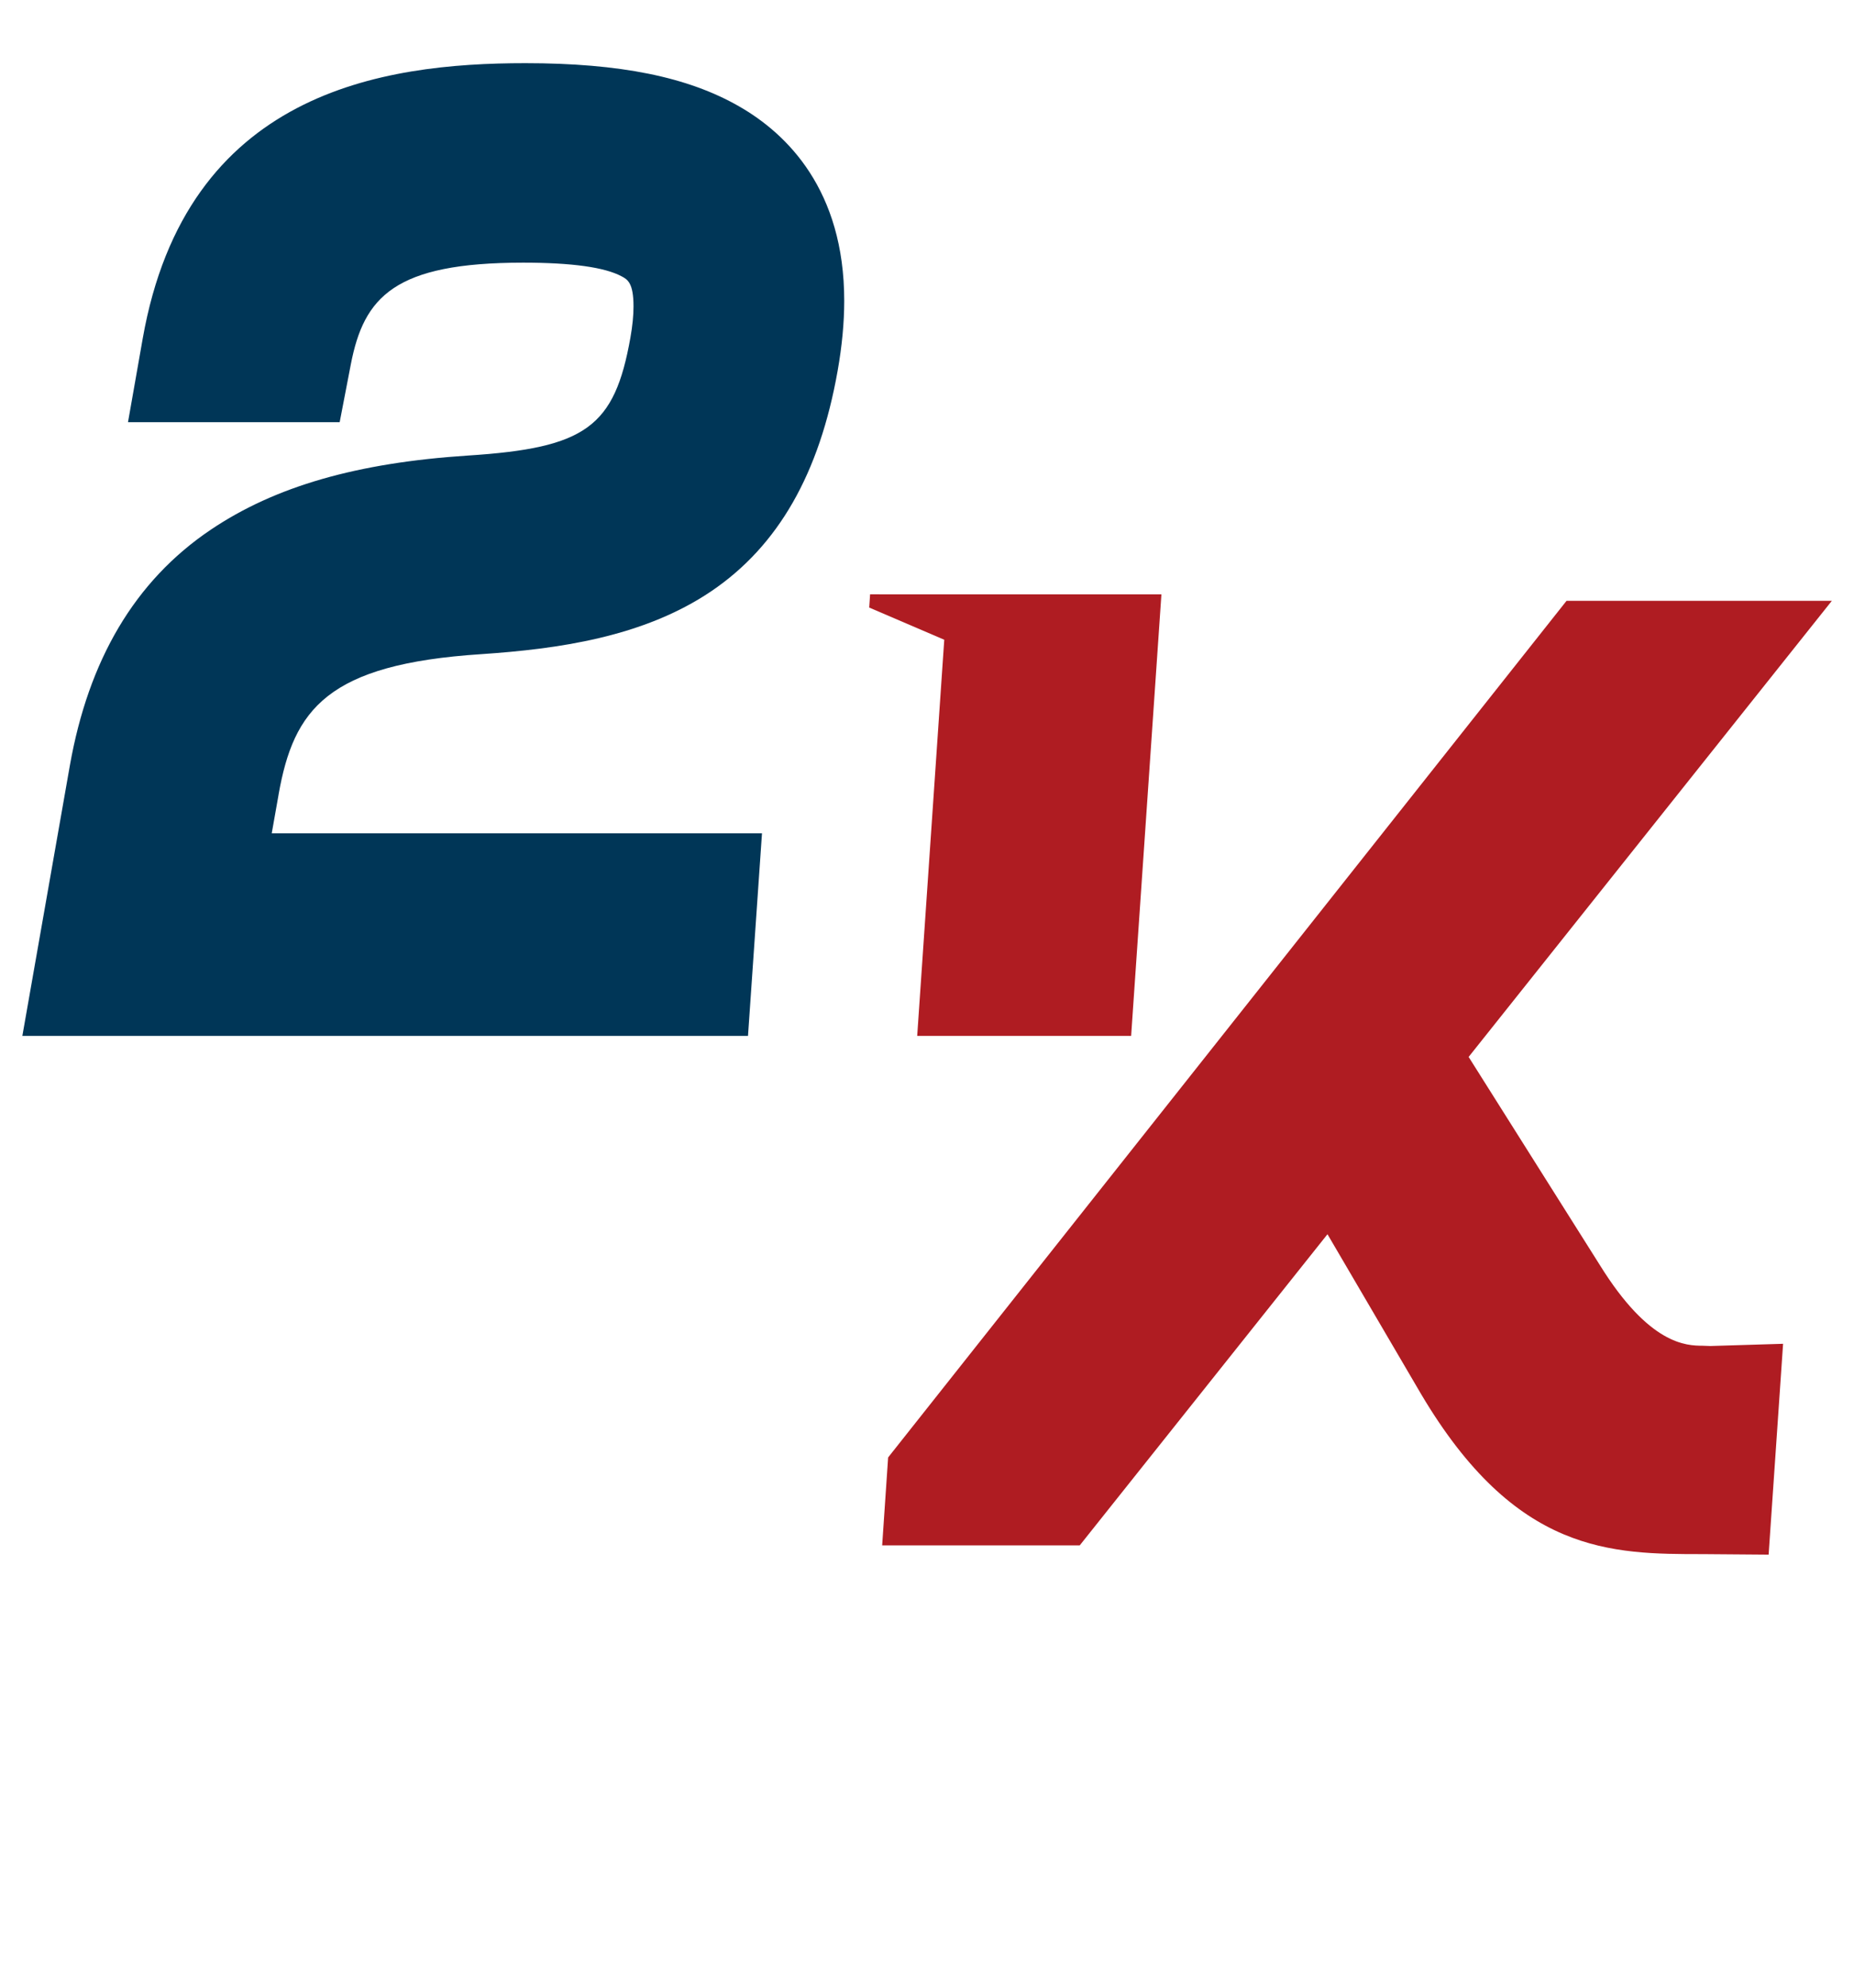
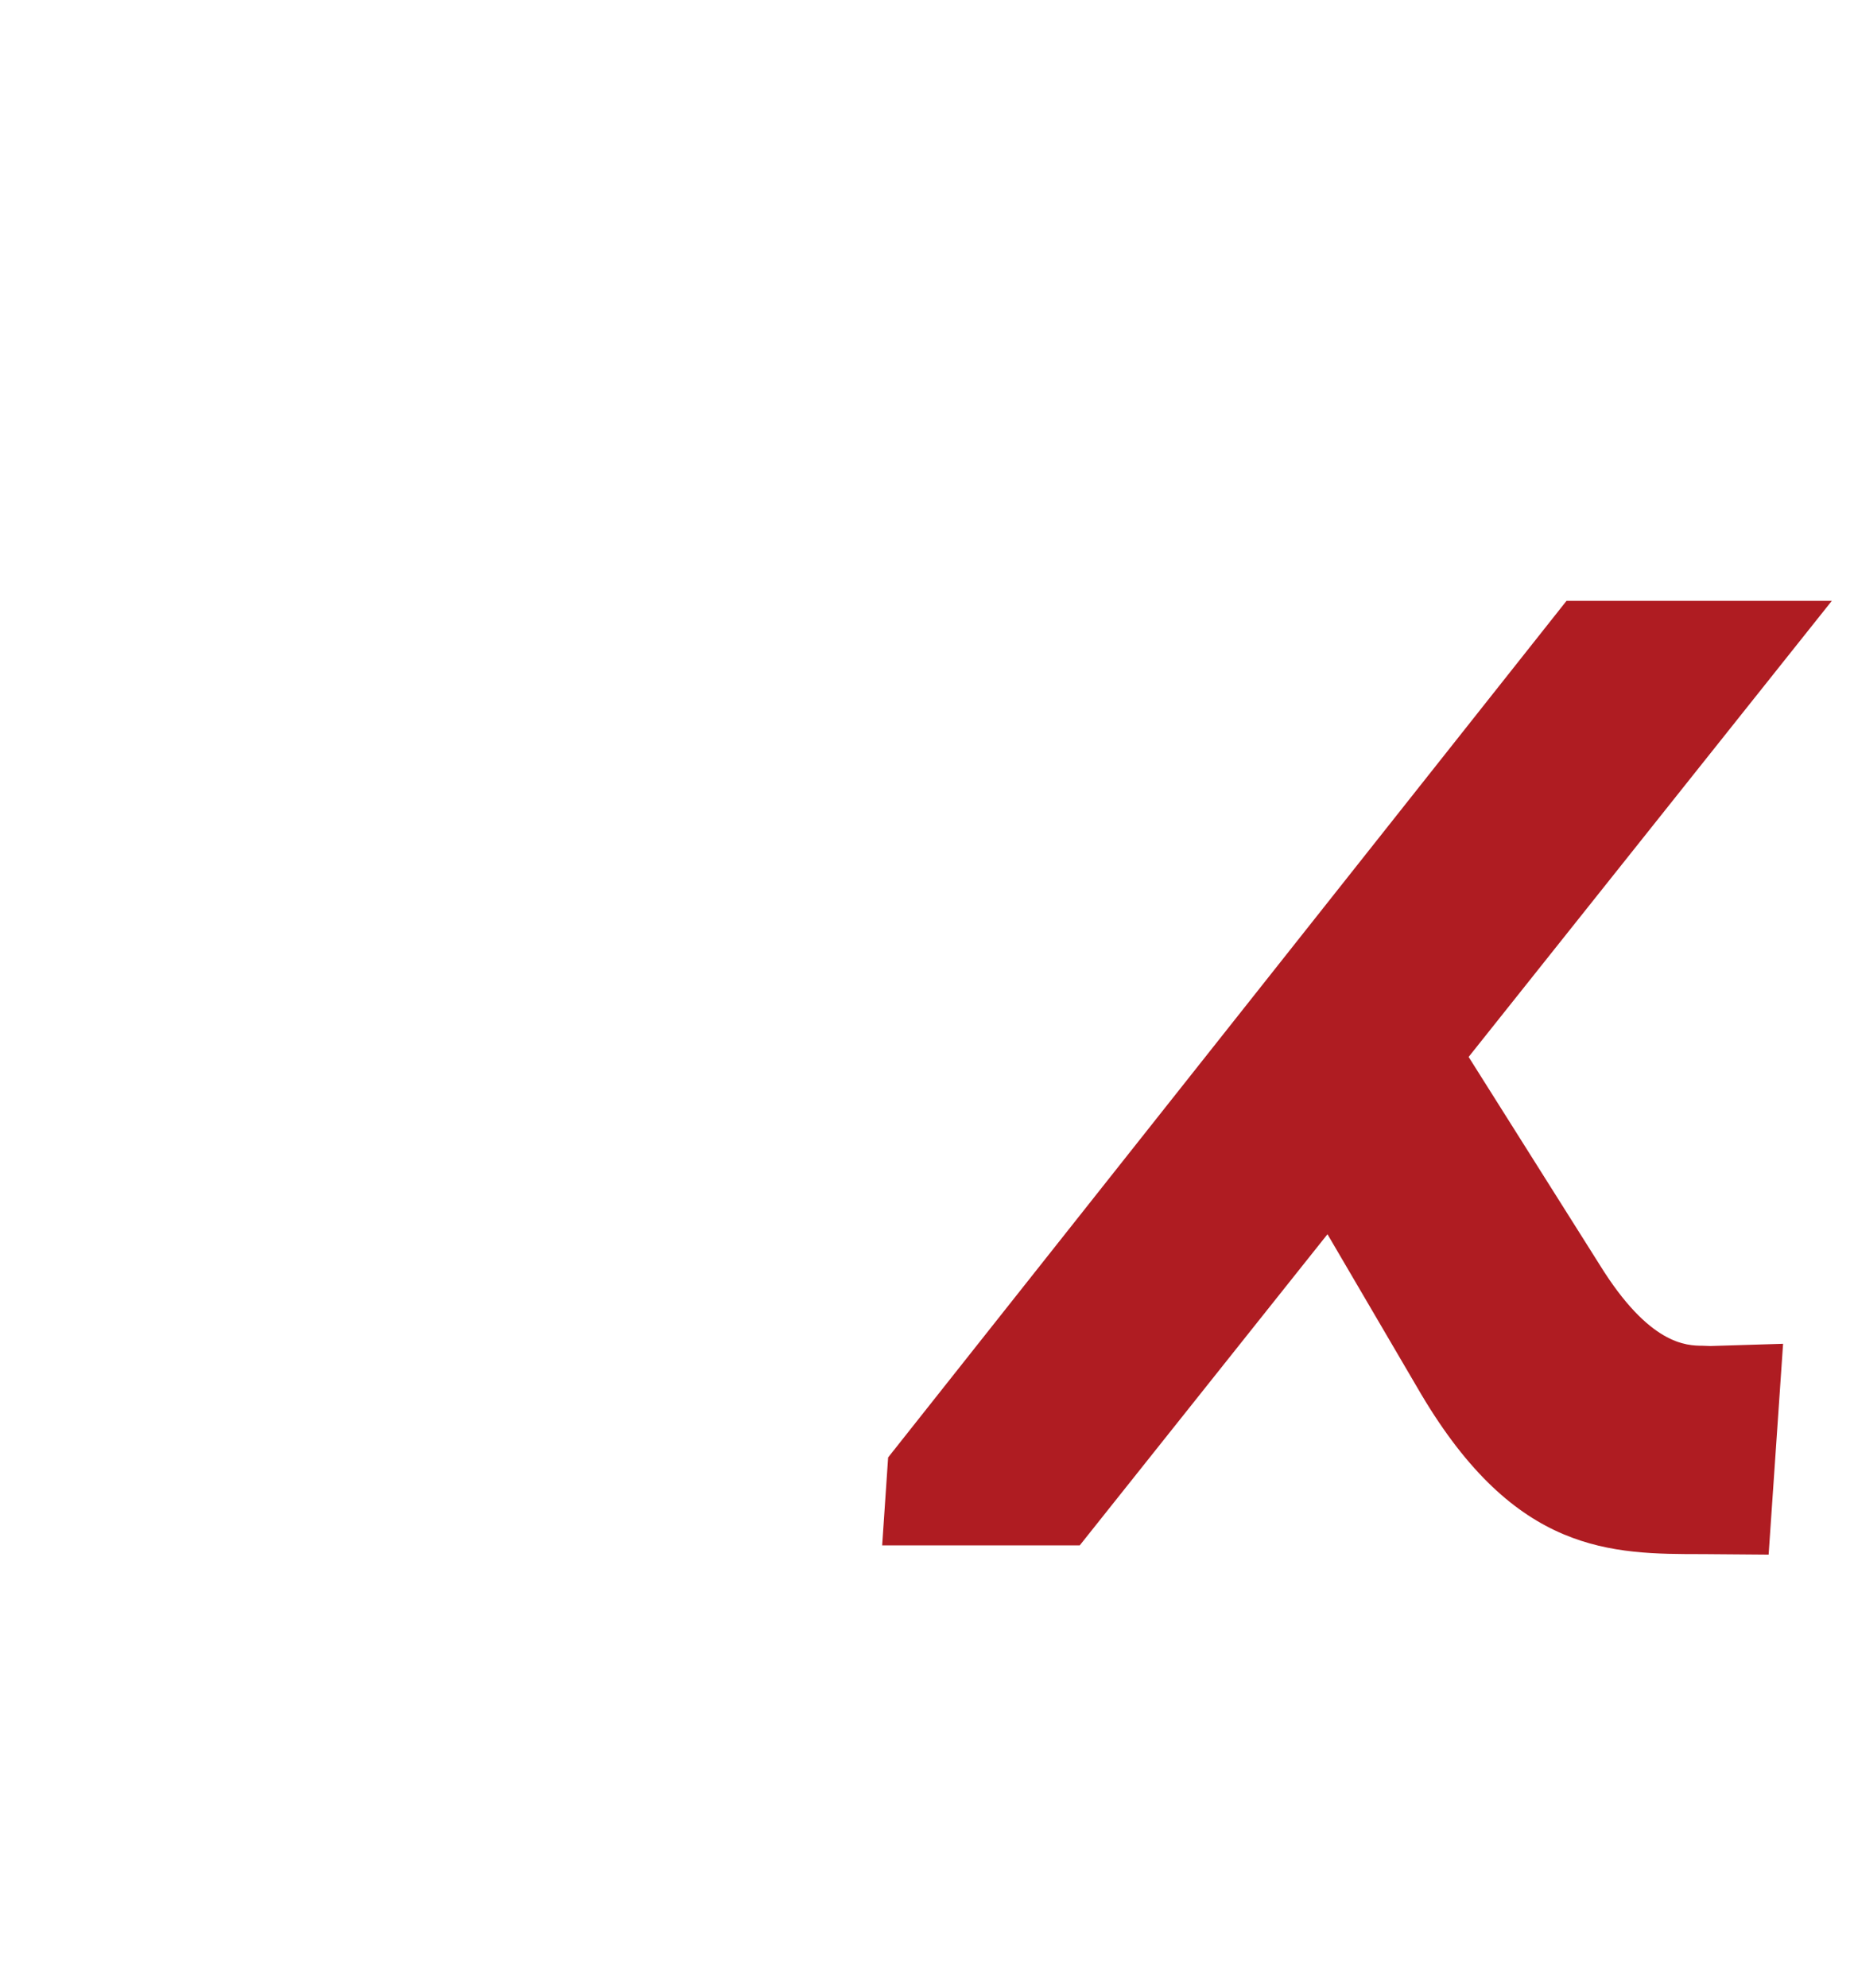
<svg xmlns="http://www.w3.org/2000/svg" xmlns:ns1="http://sodipodi.sourceforge.net/DTD/sodipodi-0.dtd" xmlns:ns2="http://www.inkscape.org/namespaces/inkscape" version="1.1" x="0px" y="0px" width="28" height="30" viewBox="0 0 46.667 50" enable-background="new 0 0 250 42" xml:space="preserve" id="svg7" ns1:docname="2k-res.svg" ns2:version="1.3.2 (091e20e, 2023-11-25, custom)">
  <ns1:namedview id="namedview7" pagecolor="#ffffff" bordercolor="#000000" borderopacity="0.25" ns2:showpageshadow="2" ns2:pageopacity="0.0" ns2:pagecheckerboard="0" ns2:deskcolor="#d1d1d1" ns2:zoom="5.656854" ns2:cx="-55.065943" ns2:cy="59.485361" ns2:window-width="3840" ns2:window-height="2054" ns2:window-x="-11" ns2:window-y="-11" ns2:window-maximized="1" ns2:current-layer="svg7" ns2:clip-to-page="true" showguides="true">
    <ns1:guide position="171.667,-63.542" orientation="0,-1" id="guide7" ns2:locked="false" />
    <ns1:guide position="223.584,334.942" orientation="0,-1" id="guide8" ns2:locked="false" />
    <ns1:guide position="-579.119,-128.457" orientation="1,0" id="guide9" ns2:locked="false" />
    <ns1:guide position="125.146,-34.603" orientation="1,0" id="guide1" ns2:locked="false" />
    <ns1:guide position="-134.35,-156.239" orientation="0,-1" id="guide2" ns2:locked="false" />
    <ns1:guide position="-489.474,10.939" orientation="0,-1" id="guide3" ns2:locked="false" />
    <ns1:guide position="-8.542,48.542" orientation="0,-1" id="guide4" ns2:locked="false" />
  </ns1:namedview>
  <defs id="defs1">
    <pattern id="EMFhbasepattern" patternUnits="userSpaceOnUse" width="6" height="6" x="0" y="0" />
    <pattern id="EMFhbasepattern-9" patternUnits="userSpaceOnUse" width="6" height="6" x="0" y="0" />
    <pattern id="EMFhbasepattern-0" patternUnits="userSpaceOnUse" width="6" height="6" x="0" y="0" />
    <pattern id="EMFhbasepattern-95" patternUnits="userSpaceOnUse" width="6" height="6" x="0" y="0" />
    <pattern id="EMFhbasepattern-2" patternUnits="userSpaceOnUse" width="6" height="6" x="0" y="0" />
    <pattern id="EMFhbasepattern-8" patternUnits="userSpaceOnUse" width="6" height="6" x="0" y="0" />
    <pattern id="EMFhbasepattern-25" patternUnits="userSpaceOnUse" width="6" height="6" x="0" y="0" />
    <pattern id="EMFhbasepattern-3" patternUnits="userSpaceOnUse" width="6" height="6" x="0" y="0" />
    <pattern id="EMFhbasepattern-4" patternUnits="userSpaceOnUse" width="6" height="6" x="0" y="0" />
    <pattern id="EMFhbasepattern-1" patternUnits="userSpaceOnUse" width="6" height="6" x="0" y="0" />
    <pattern id="EMFhbasepattern-17" patternUnits="userSpaceOnUse" width="6" height="6" x="0" y="0" />
    <pattern id="EMFhbasepattern-03" patternUnits="userSpaceOnUse" width="6" height="6" x="0" y="0" />
    <pattern id="EMFhbasepattern-5" patternUnits="userSpaceOnUse" width="6" height="6" x="0" y="0" />
    <pattern id="EMFhbasepattern-09" patternUnits="userSpaceOnUse" width="6" height="6" x="0" y="0" />
    <pattern id="EMFhbasepattern-87" patternUnits="userSpaceOnUse" width="6" height="6" x="0" y="0" />
    <pattern id="EMFhbasepattern-48" patternUnits="userSpaceOnUse" width="6" height="6" x="0" y="0" />
    <pattern id="EMFhbasepattern-6" patternUnits="userSpaceOnUse" width="6" height="6" x="0" y="0" />
    <pattern id="EMFhbasepattern-94" patternUnits="userSpaceOnUse" width="6" height="6" x="0" y="0" />
    <pattern id="EMFhbasepattern-53" patternUnits="userSpaceOnUse" width="6" height="6" x="0" y="0" />
    <pattern id="EMFhbasepattern-57" patternUnits="userSpaceOnUse" width="6" height="6" x="0" y="0" />
    <pattern id="EMFhbasepattern-37" patternUnits="userSpaceOnUse" width="6" height="6" x="0" y="0" />
    <pattern id="EMFhbasepattern-7" patternUnits="userSpaceOnUse" width="6" height="6" x="0" y="0" />
    <pattern id="EMFhbasepattern-97" patternUnits="userSpaceOnUse" width="6" height="6" x="0" y="0" />
    <pattern id="EMFhbasepattern-576" patternUnits="userSpaceOnUse" width="6" height="6" x="0" y="0" />
    <pattern id="EMFhbasepattern-42" patternUnits="userSpaceOnUse" width="6" height="6" x="0" y="0" />
    <pattern id="EMFhbasepattern-62" patternUnits="userSpaceOnUse" width="6" height="6" x="0" y="0" />
    <pattern id="EMFhbasepattern-47" patternUnits="userSpaceOnUse" width="6" height="6" x="0" y="0" />
    <pattern id="EMFhbasepattern-72" patternUnits="userSpaceOnUse" width="6" height="6" x="0" y="0" />
    <pattern id="EMFhbasepattern-99" patternUnits="userSpaceOnUse" width="6" height="6" x="0" y="0" />
    <pattern id="EMFhbasepattern-536" patternUnits="userSpaceOnUse" width="6" height="6" x="0" y="0" />
    <pattern id="EMFhbasepattern-28" patternUnits="userSpaceOnUse" width="6" height="6" x="0" y="0" />
    <pattern id="EMFhbasepattern-78" patternUnits="userSpaceOnUse" width="6" height="6" x="0" y="0" />
    <pattern id="EMFhbasepattern-73" patternUnits="userSpaceOnUse" width="6" height="6" x="0" y="0" />
    <pattern id="EMFhbasepattern-38" patternUnits="userSpaceOnUse" width="6" height="6" x="0" y="0" />
    <pattern id="EMFhbasepattern-08" patternUnits="userSpaceOnUse" width="6" height="6" x="0" y="0" />
    <pattern id="EMFhbasepattern-60" patternUnits="userSpaceOnUse" width="6" height="6" x="0" y="0" />
    <pattern id="EMFhbasepattern-607" patternUnits="userSpaceOnUse" width="6" height="6" x="0" y="0" />
    <pattern id="EMFhbasepattern-75" patternUnits="userSpaceOnUse" width="6" height="6" x="0" y="0" />
    <pattern id="EMFhbasepattern-23" patternUnits="userSpaceOnUse" width="6" height="6" x="0" y="0" />
    <pattern id="EMFhbasepattern-02" patternUnits="userSpaceOnUse" width="6" height="6" x="0" y="0" />
    <pattern id="EMFhbasepattern-26" patternUnits="userSpaceOnUse" width="6" height="6" x="0" y="0" />
    <pattern id="EMFhbasepattern-98" patternUnits="userSpaceOnUse" width="6" height="6" x="0" y="0" />
    <pattern id="EMFhbasepattern-34" patternUnits="userSpaceOnUse" width="6" height="6" x="0" y="0" />
    <pattern id="EMFhbasepattern-32" patternUnits="userSpaceOnUse" width="6" height="6" x="0" y="0" />
    <pattern id="EMFhbasepattern-84" patternUnits="userSpaceOnUse" width="6" height="6" x="0" y="0" />
    <pattern id="EMFhbasepattern-31" patternUnits="userSpaceOnUse" width="6" height="6" x="0" y="0" />
    <pattern id="EMFhbasepattern-034" patternUnits="userSpaceOnUse" width="6" height="6" x="0" y="0" />
    <pattern id="EMFhbasepattern-039" patternUnits="userSpaceOnUse" width="6" height="6" x="0" y="0" />
    <pattern id="EMFhbasepattern-58" patternUnits="userSpaceOnUse" width="6" height="6" x="0" y="0" />
    <pattern id="EMFhbasepattern-256" patternUnits="userSpaceOnUse" width="6" height="6" x="0" y="0" />
    <pattern id="EMFhbasepattern-65" patternUnits="userSpaceOnUse" width="6" height="6" x="0" y="0" />
  </defs>
  <path fill-rule="nonzero" fill="#af1c22" fill-opacity="1" d="m 43.052,33.859 1.83,-0.056 -0.364,5.304 -1.648,-0.013 c -2.316,0 -4.714,0 -7.102,-4.03 l -2.354,-4.017 -6.236,7.827 H 22.205 L 22.355,36.662 39.431,15.114 H 46.109 l -9.142,11.473 3.298,5.228 c 1.255,2.027 2.19,2.034 2.592,2.037 z m 0,0" id="path478" style="stroke-width:0.803" />
-   <path fill-rule="nonzero" fill="#af1c22" fill-opacity="1" d="M 29.234,14.951 28.472,26.057 h -5.385 l 0.681,-9.964 -1.889,-0.81 0.022,-0.333 z m 0,0" id="path480" style="stroke-width:0.803" />
-   <path fill-rule="nonzero" fill="#003657" fill-opacity="1" d="M 7.013,19.985 6.84,20.961 H 19.18 L 18.828,26.057 H 0.563 L 1.759,19.254 c 0.468,-2.639 1.622,-4.635 3.549,-5.931 1.619,-1.089 3.678,-1.682 6.474,-1.864 2.966,-0.191 3.687,-0.719 4.086,-2.966 0.053,-0.298 0.078,-0.559 0.078,-0.785 0,-0.593 -0.151,-0.678 -0.298,-0.756 C 15.225,6.723 14.391,6.607 13.17,6.607 c -3.248,0 -4.011,0.863 -4.34,2.561 L 8.55,10.62 H 3.222 L 3.592,8.518 C 4.687,2.307 9.614,1.589 13.223,1.589 c 2.382,0 4.092,0.345 5.385,1.089 1.205,0.69 2.642,2.103 2.642,4.889 0,0.549 -0.056,1.139 -0.166,1.761 -0.458,2.586 -1.494,4.4 -3.173,5.539 -1.723,1.167 -3.891,1.459 -5.793,1.588 -3.882,0.251 -4.726,1.387 -5.106,3.531" id="path482" style="stroke-width:0.803" />
</svg>